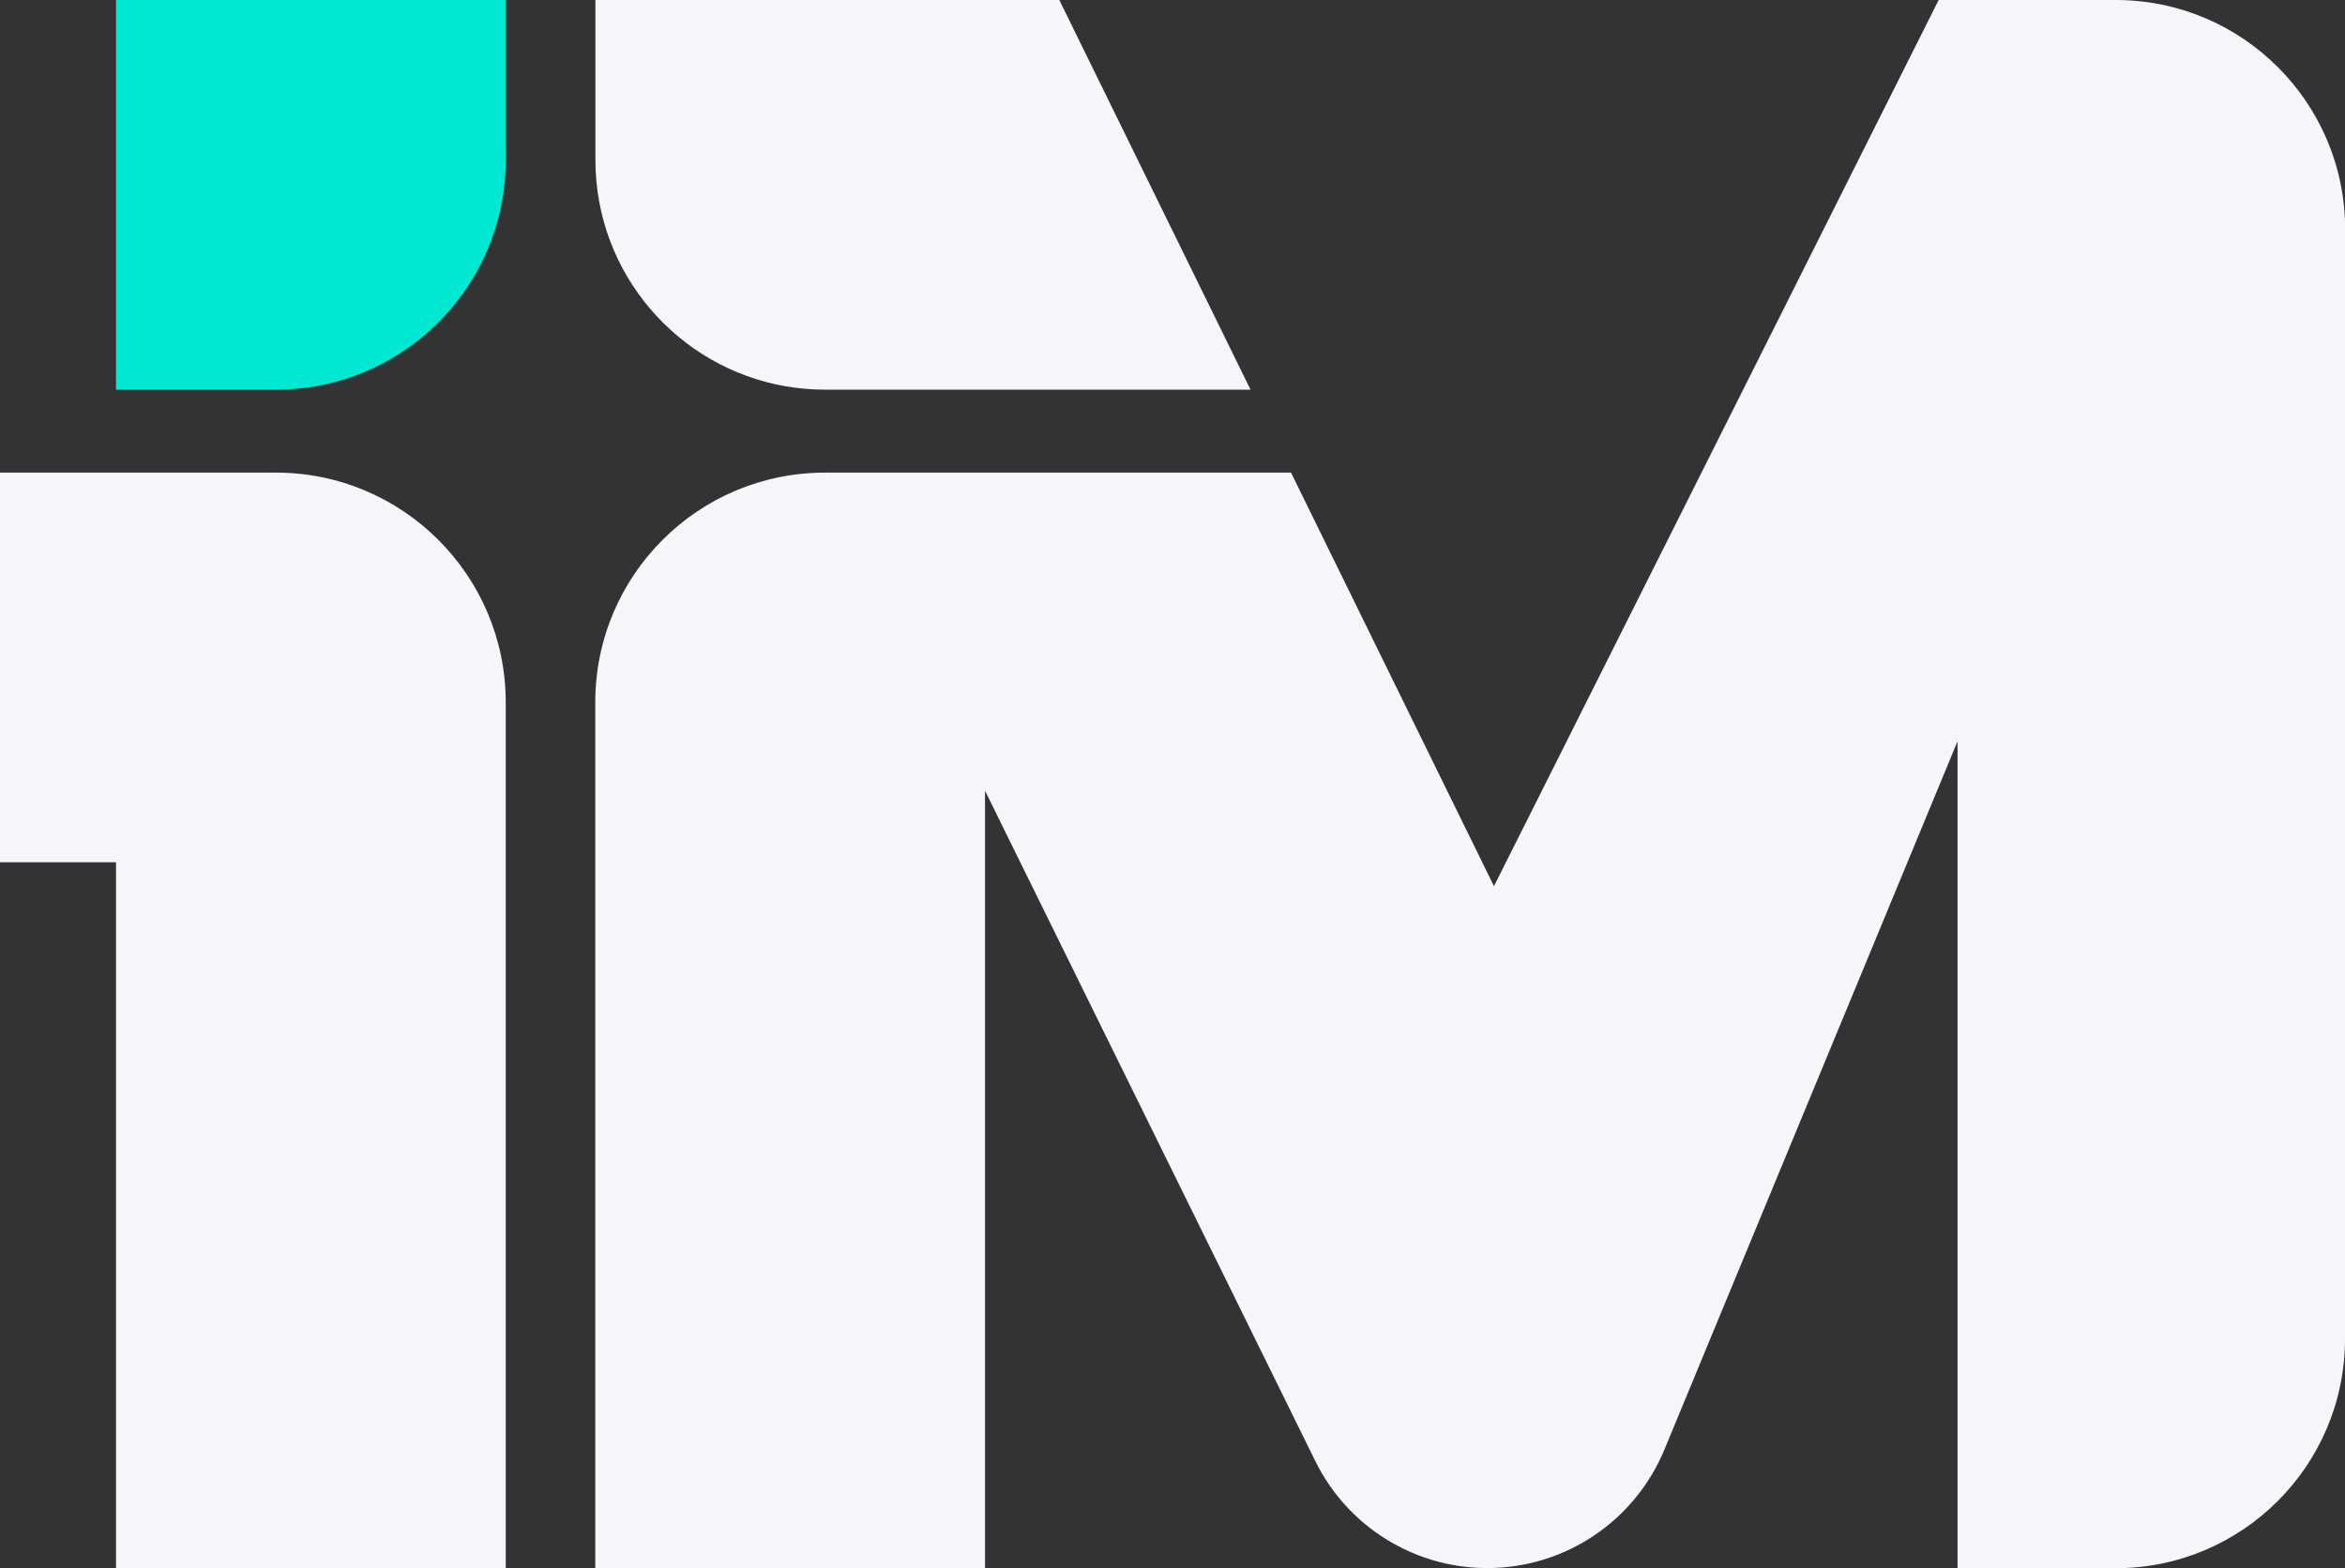
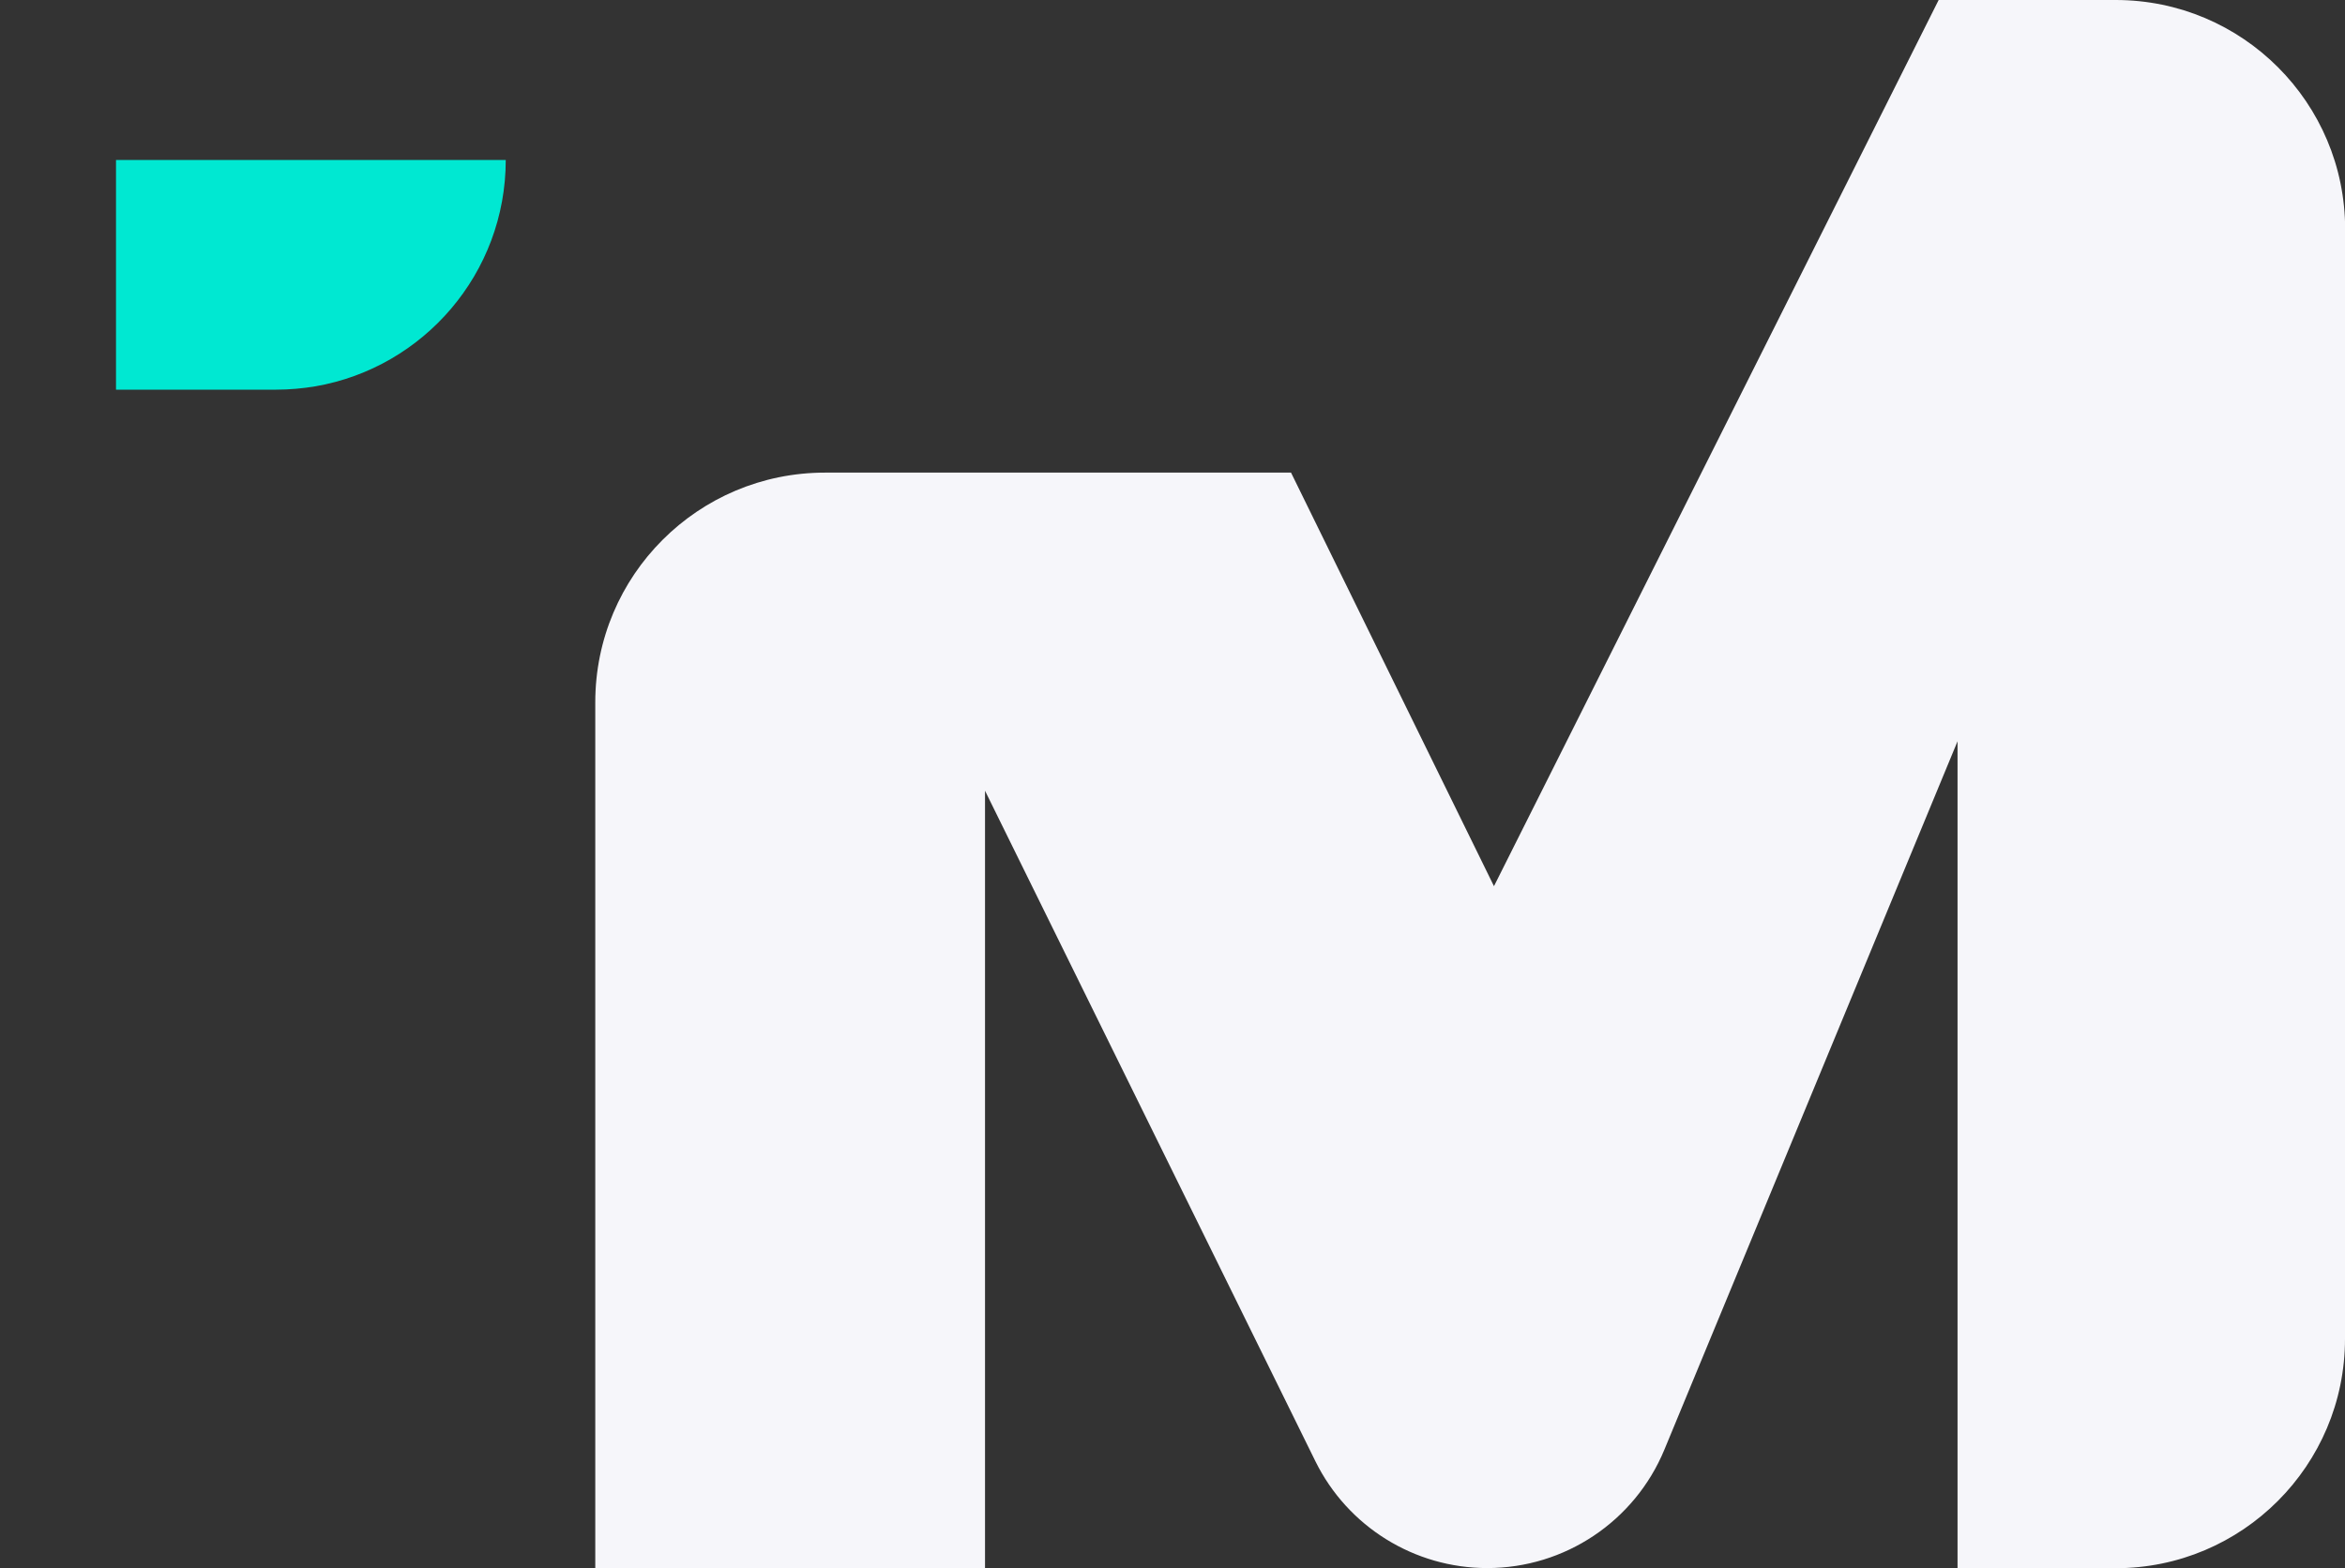
<svg xmlns="http://www.w3.org/2000/svg" id="Layer_2" data-name="Layer 2" viewBox="0 0 154.03 103.03">
  <rect x="0" y="0" width="154.03" height="103.03" fill="#333333" stroke="none" />
  <defs>
    <style>
      .cls-1 {
        fill: #f6f6fa;
      }

      .cls-2 {
        fill: #00e8d2;
      }
    </style>
  </defs>
  <g id="Layer_1" data-name="Layer 1">
    <g>
-       <path class="cls-1" d="M7.62,31.05H0v25.6h7.62v46.38h25.6v-56.88c0-8.34-6.76-15.1-15.1-15.1H7.62Z" />
-       <path class="cls-1" d="M82.13,25.6h-27.93c-.88,0-1.75-.08-2.59-.22-7.1-1.23-12.5-7.42-12.5-14.87V0h30.47l12.56,25.6Z" />
-       <path class="cls-2" d="M7.62,25.6h10.51c.88,0,1.75-.08,2.59-.22,7.1-1.23,12.5-7.42,12.5-14.87V0H7.62v25.6Z" />
+       <path class="cls-2" d="M7.62,25.6h10.51c.88,0,1.75-.08,2.59-.22,7.1-1.23,12.5-7.42,12.5-14.87H7.62v25.6Z" />
      <path class="cls-1" d="M154.03,15.07v72.89c0,8.32-6.75,15.07-15.07,15.07h-10.38v-54.33l-19.26,46.55c-1.95,4.7-6.54,7.77-11.63,7.77h0c-4.79,0-9.17-2.72-11.29-7.02l-21.7-44.05v51.07h-25.6v-56.88c0-8.34,6.76-15.09,15.09-15.09h30.61l13.33,27.17L127.34,0h11.63c8.32,0,15.07,6.75,15.07,15.07Z" />
    </g>
  </g>
</svg>